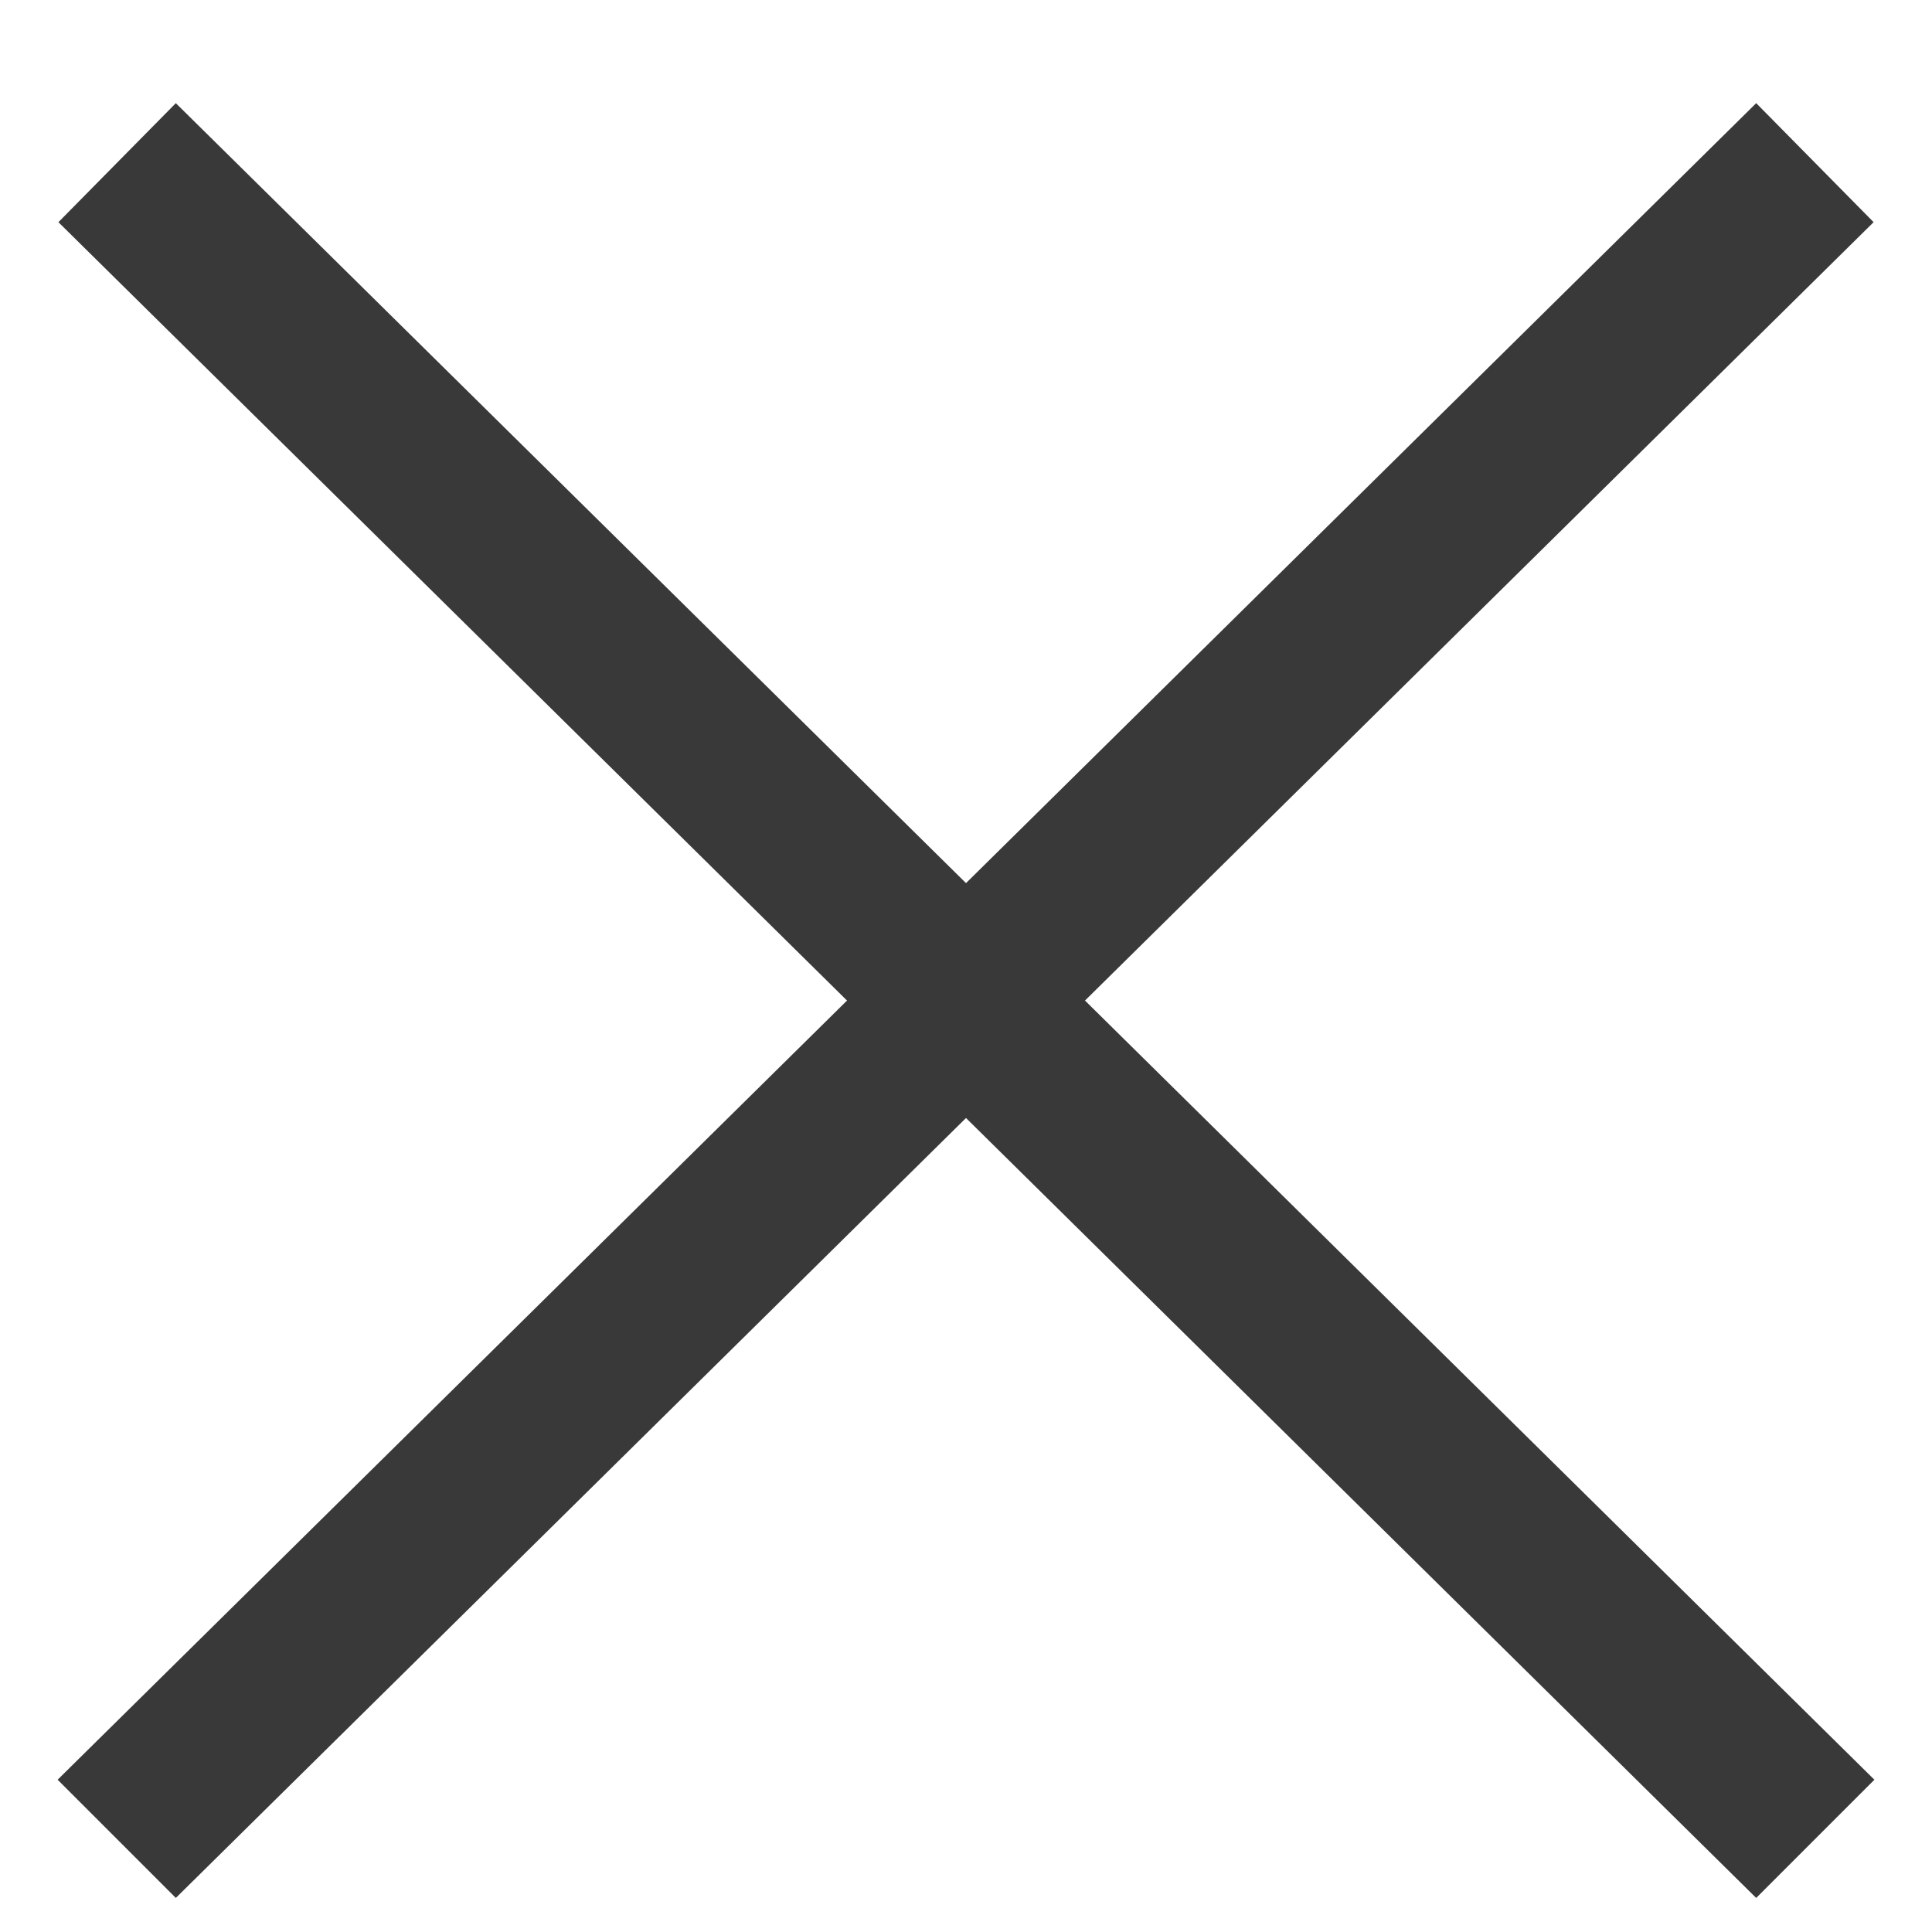
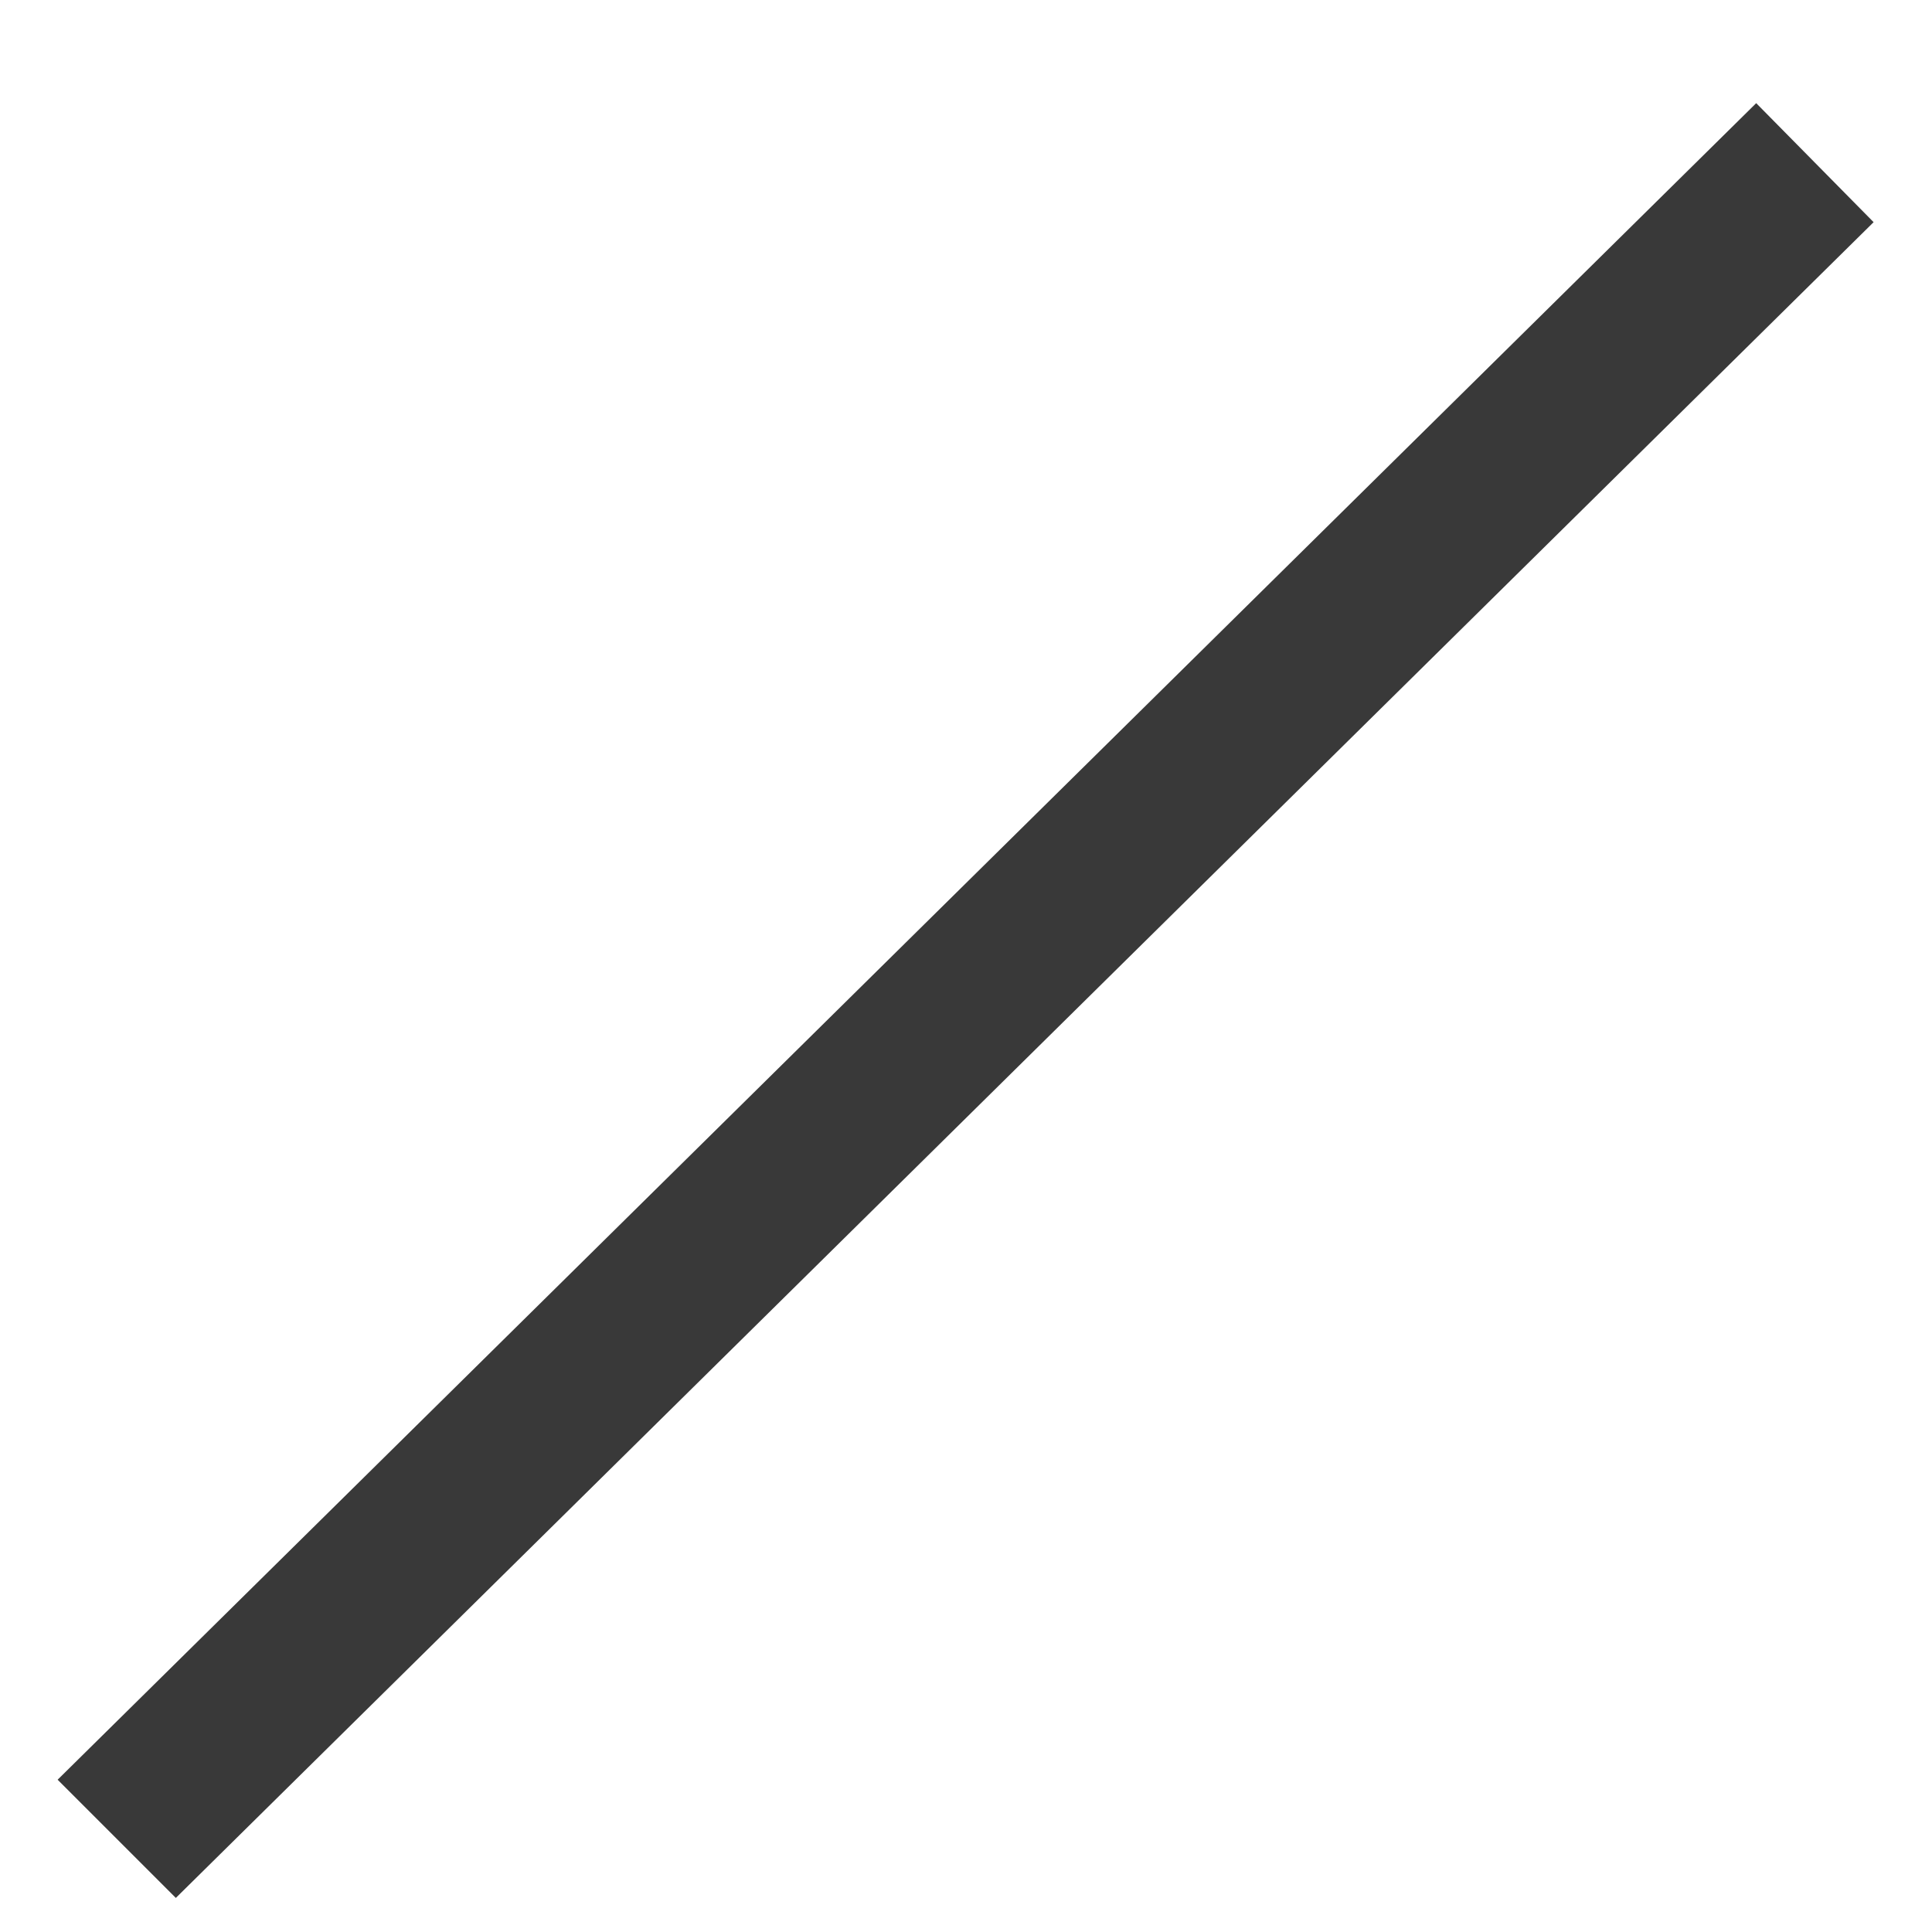
<svg xmlns="http://www.w3.org/2000/svg" width="17" height="17" viewBox="0 0 17 17">
  <g fill="none" fill-rule="evenodd">
    <g>
      <g>
        <g>
          <path d="M0 0H45V55H0z" transform="translate(-22 -20) translate(0 -527) translate(8 527)" />
          <g fill="#393939" fill-rule="nonzero">
-             <path d="M19 8L19 9.471 -1.99 9.608 -2 8.137z" transform="translate(-22 -20) translate(0 -527) translate(8 527) translate(14 20) rotate(45 8.5 8.804)" />
            <path d="M19 8L19 9.471 -1.99 9.608 -2 8.137z" transform="translate(-22 -20) translate(0 -527) translate(8 527) translate(14 20) scale(-1 1) rotate(45 0 -11.717)" />
          </g>
        </g>
      </g>
    </g>
  </g>
</svg>